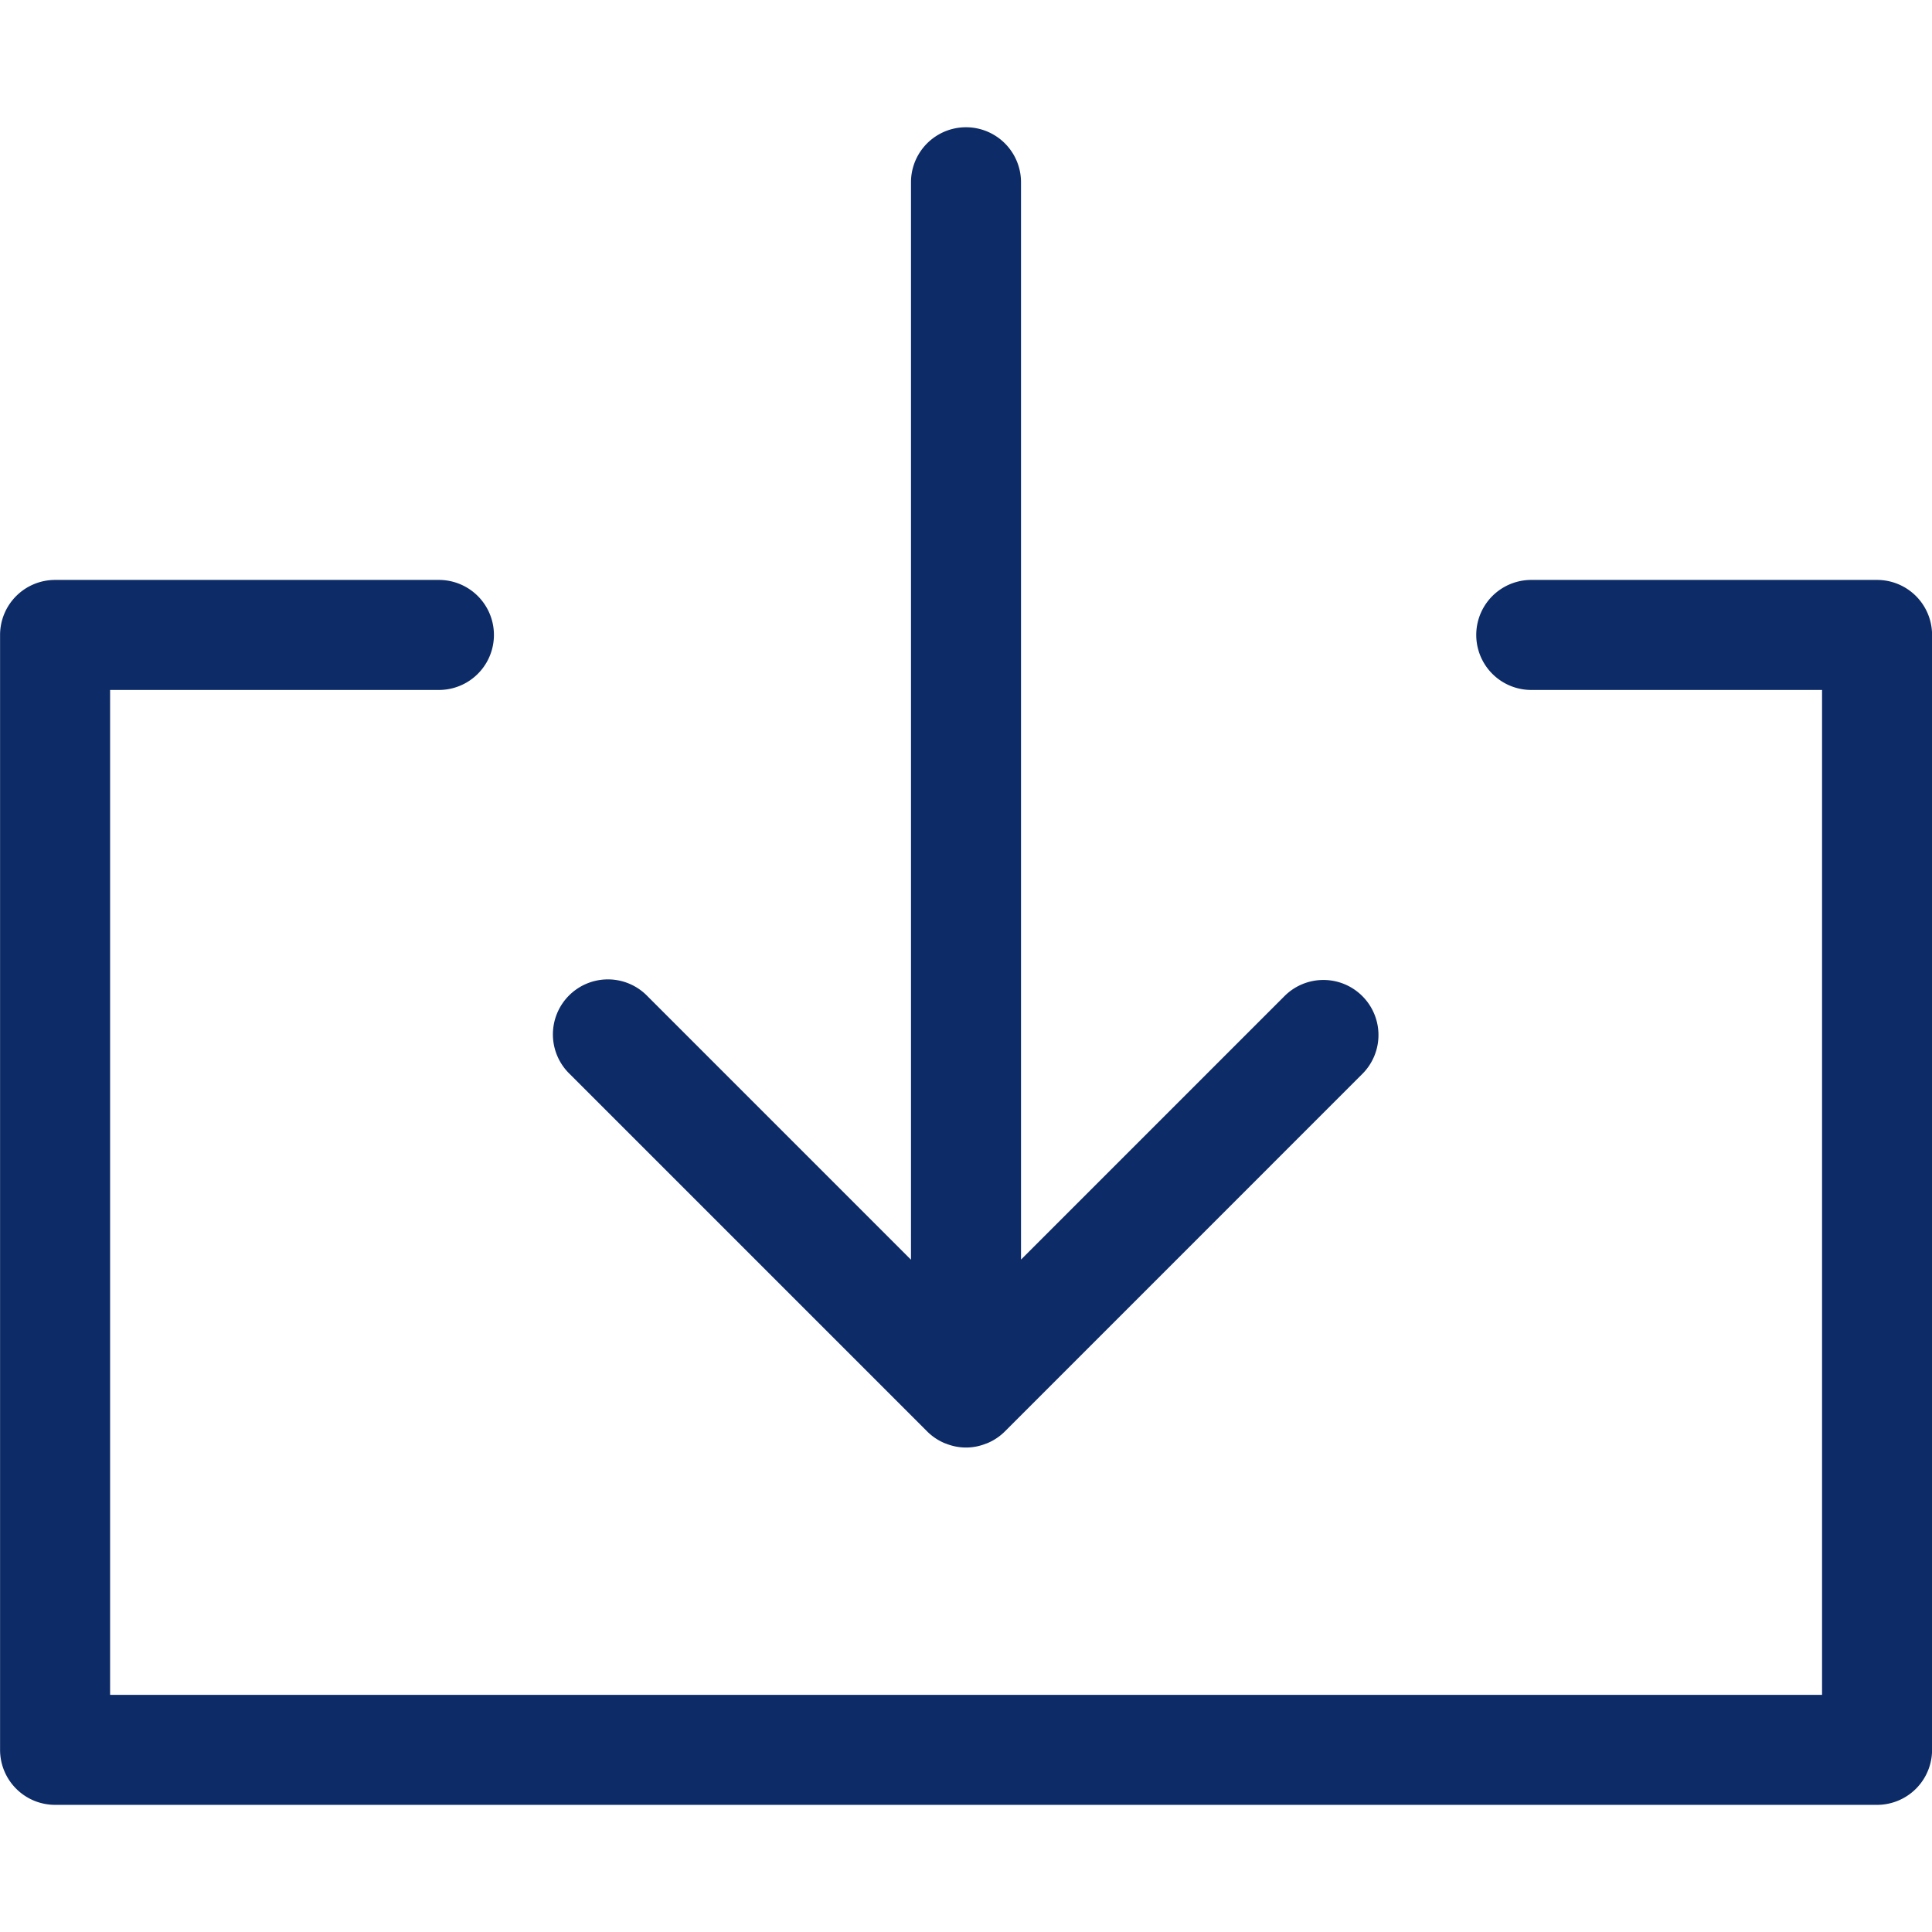
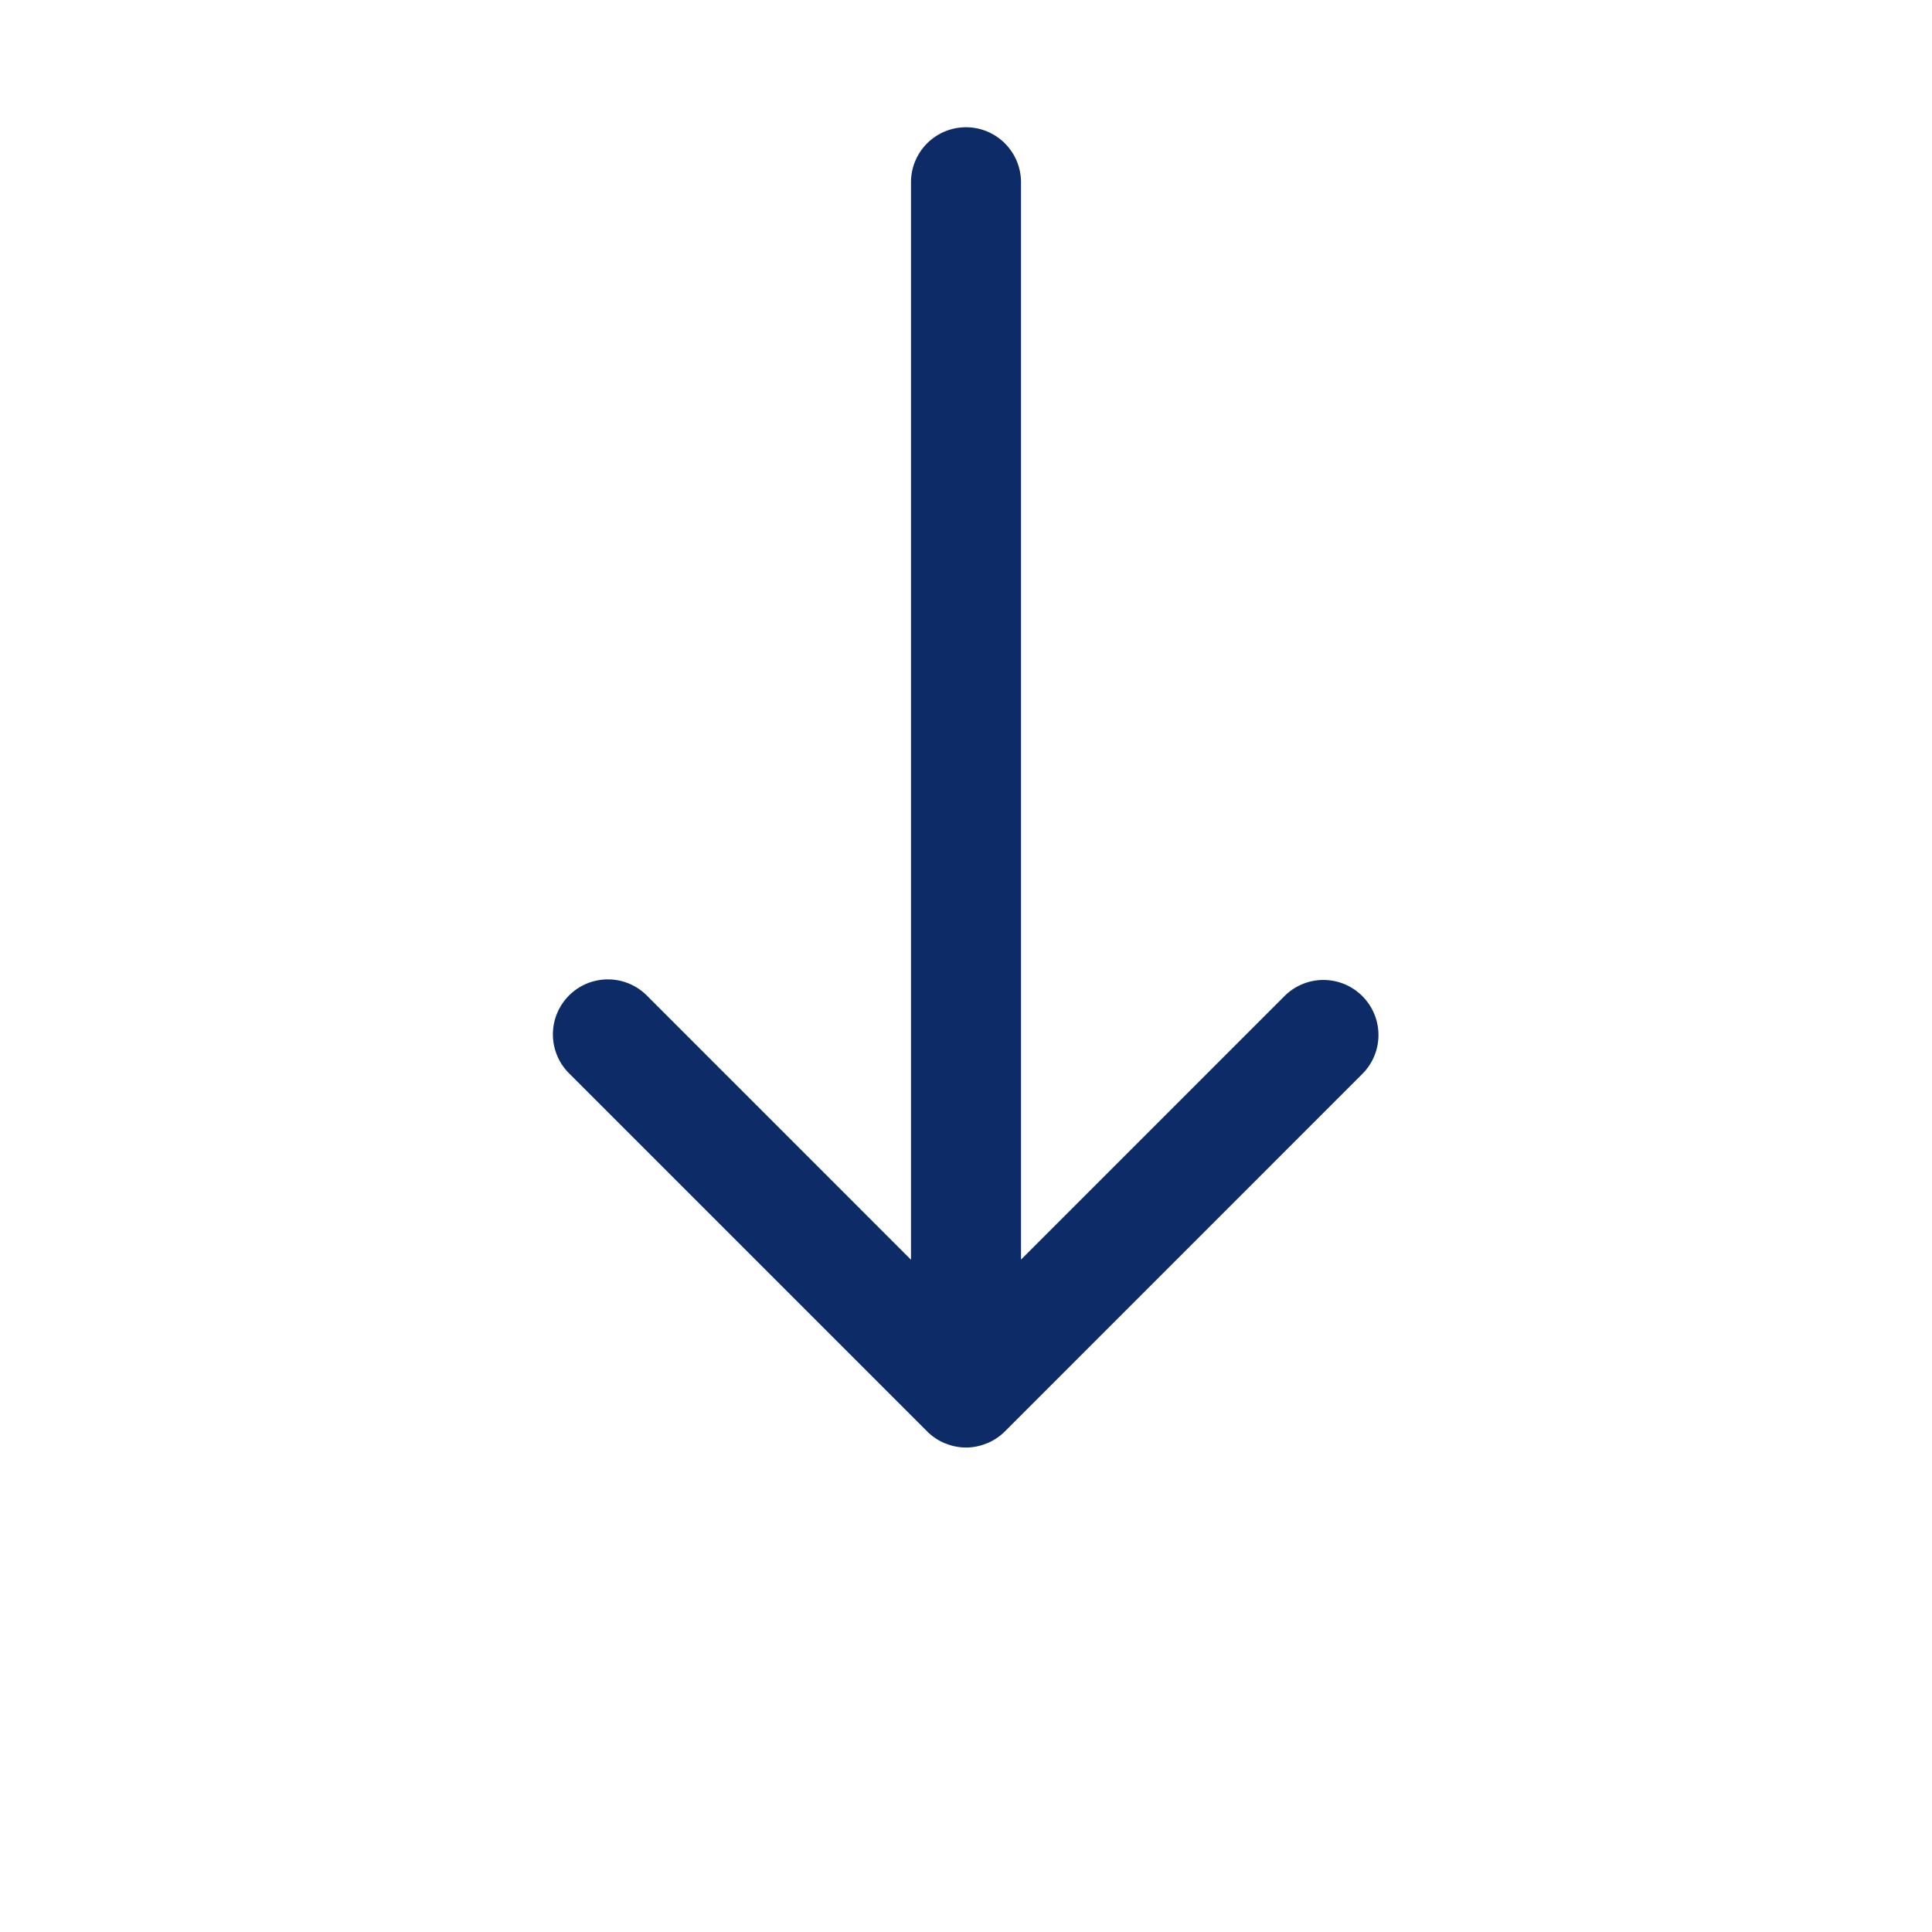
<svg xmlns="http://www.w3.org/2000/svg" width="800px" height="800px" viewBox="0 -3.47 52.68 52.68">
  <g id="Group_50" data-name="Group 50" transform="translate(-449.318 -569.91)">
    <g id="Group_49" data-name="Group 49">
-       <path id="Path_31" data-name="Path 31" d="M500.5,615.653h-49.68a1.5,1.5,0,0,1-1.5-1.5v-30.4a1.5,1.5,0,0,1,1.5-1.5h10.466a1.5,1.5,0,1,1,0,3h-8.966v27.4H499v-27.4h-7.929a1.5,1.5,0,0,1,0-3H500.5a1.5,1.5,0,0,1,1.5,1.5v30.4A1.5,1.5,0,0,1,500.5,615.653Z" fill="#0d2b67" />
-     </g>
+       </g>
    <path id="Path_32" data-name="Path 32" d="M486.464,593.6a1.5,1.5,0,0,0-2.121,0l-7.185,7.185V571.41a1.5,1.5,0,0,0-3,0v29.379l-7.185-7.186a1.5,1.5,0,1,0-2.121,2.121l9.745,9.745a1.488,1.488,0,0,0,.491.327l.023.007a1.452,1.452,0,0,0,1.094,0l.023-.007a1.492,1.492,0,0,0,.492-.327l9.744-9.745A1.5,1.5,0,0,0,486.464,593.6Z" fill="#0d2b67" />
  </g>
</svg>